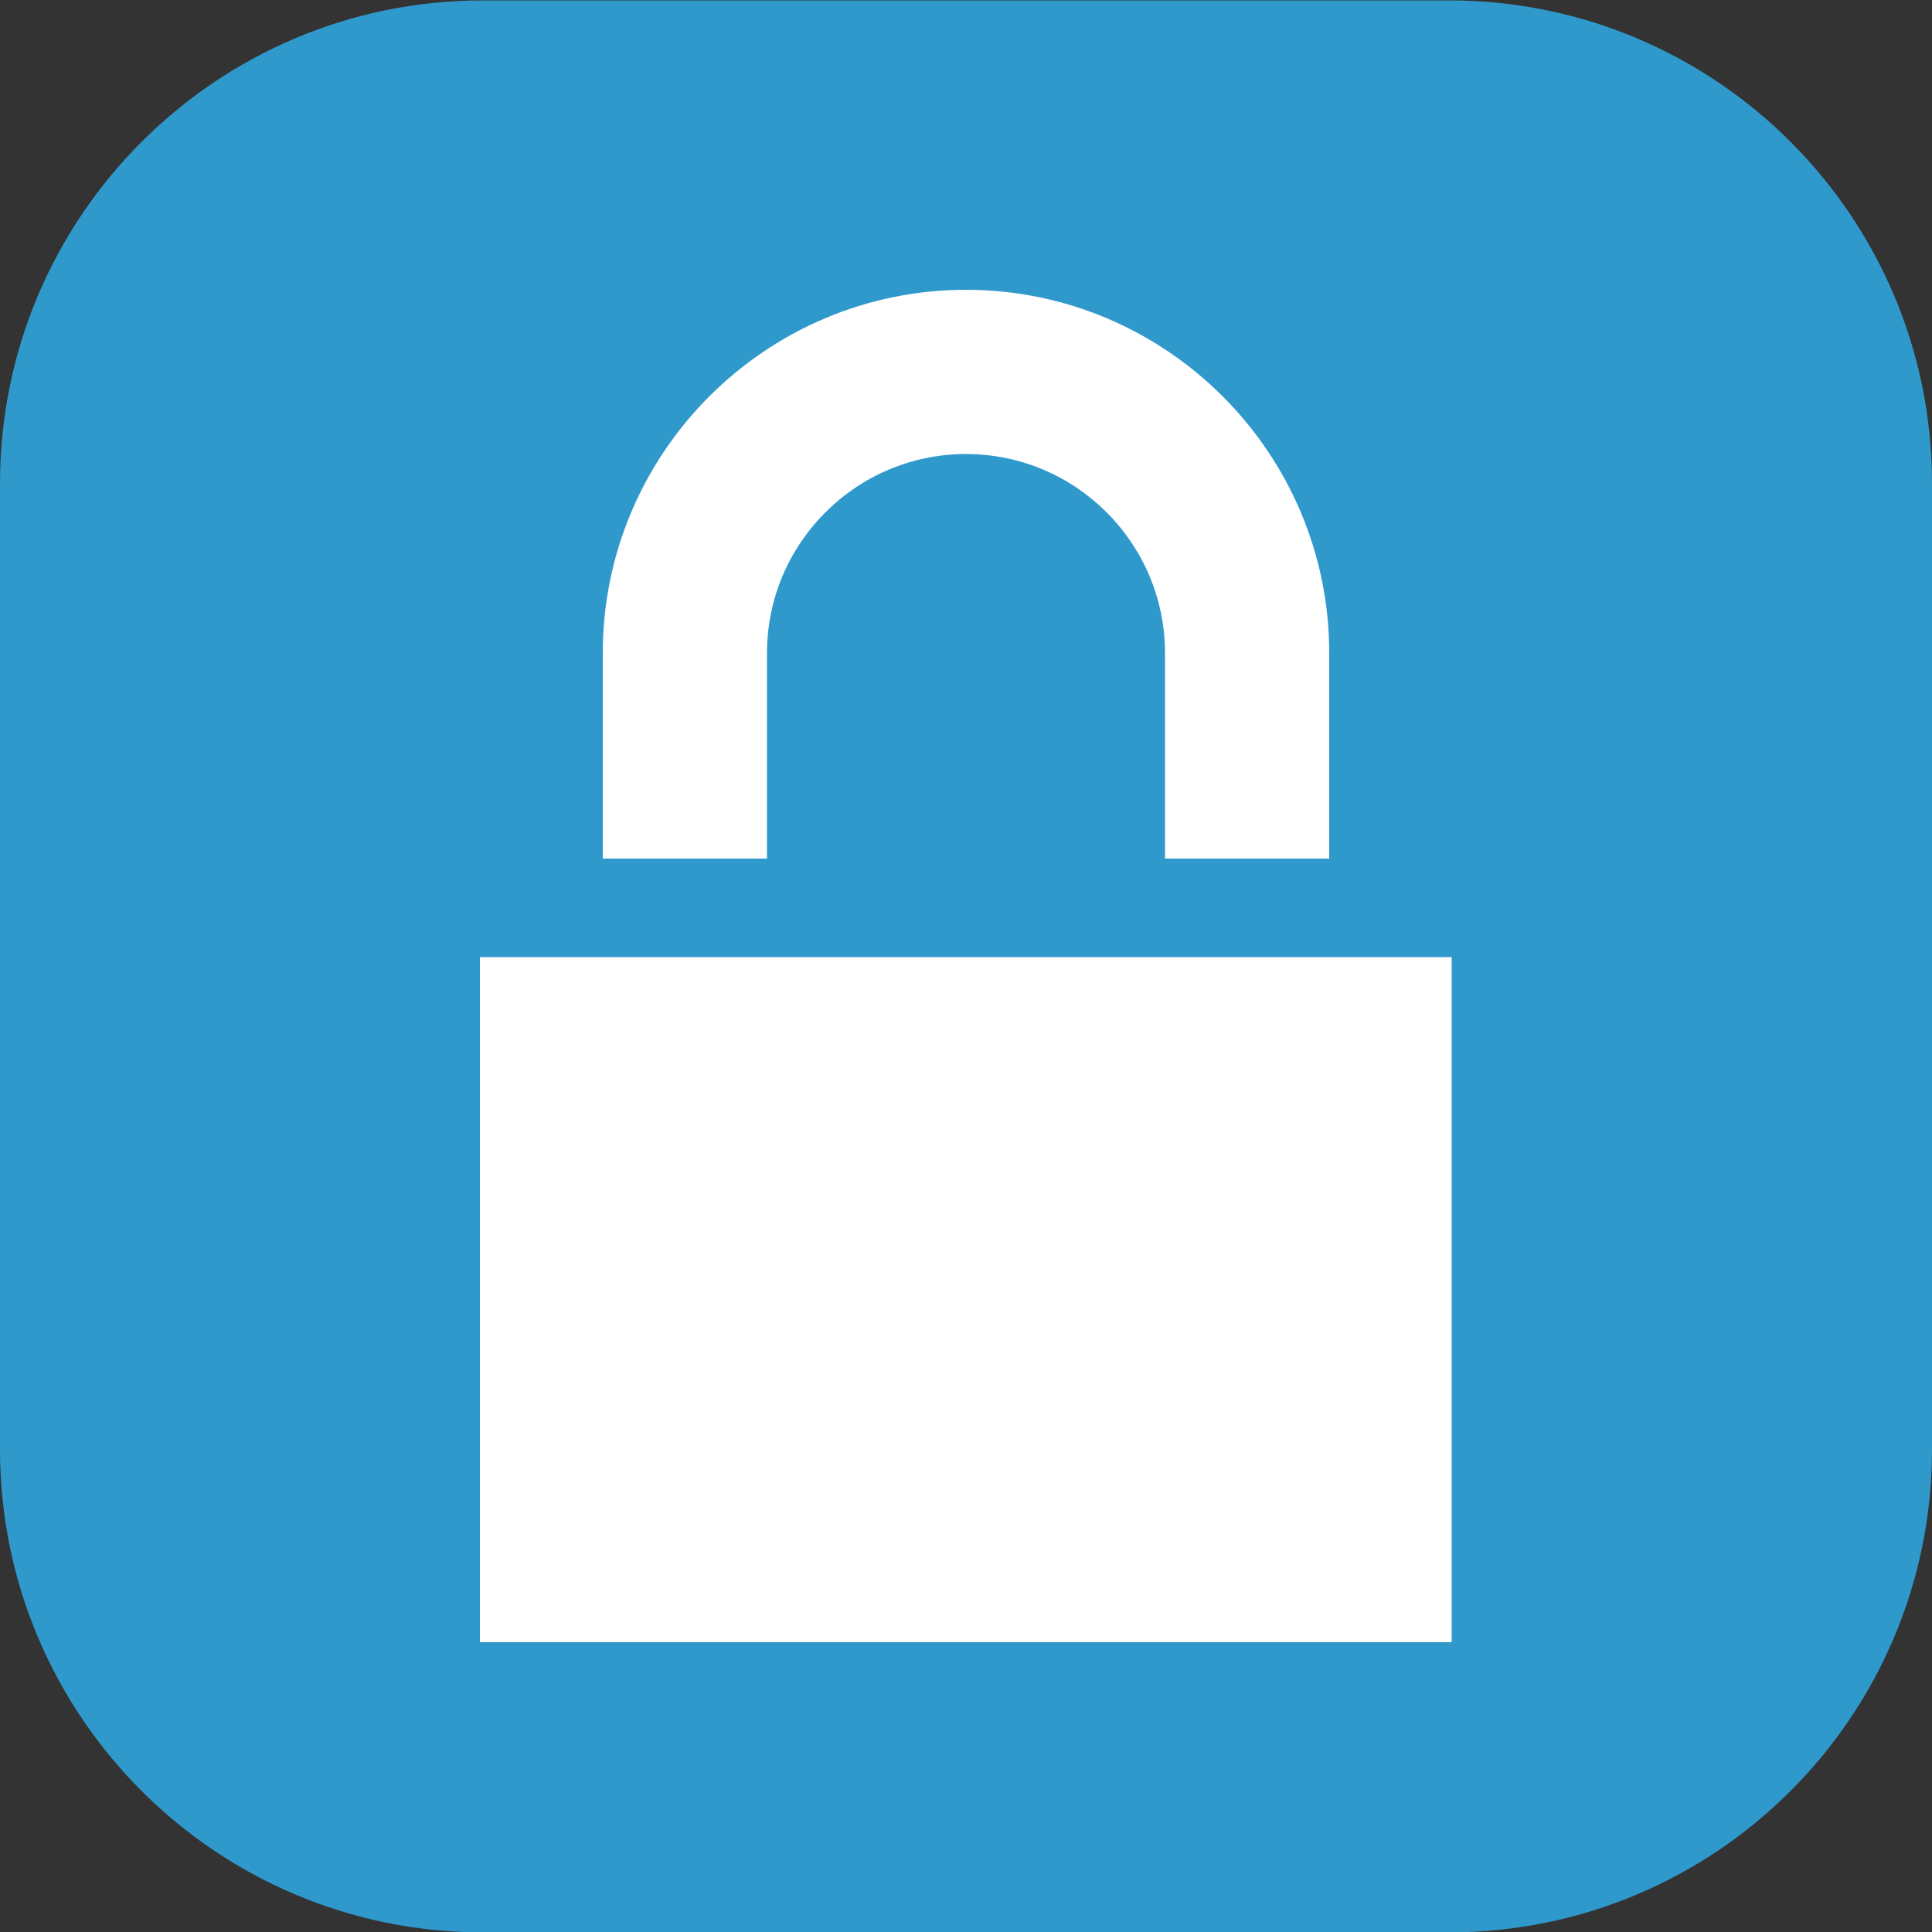
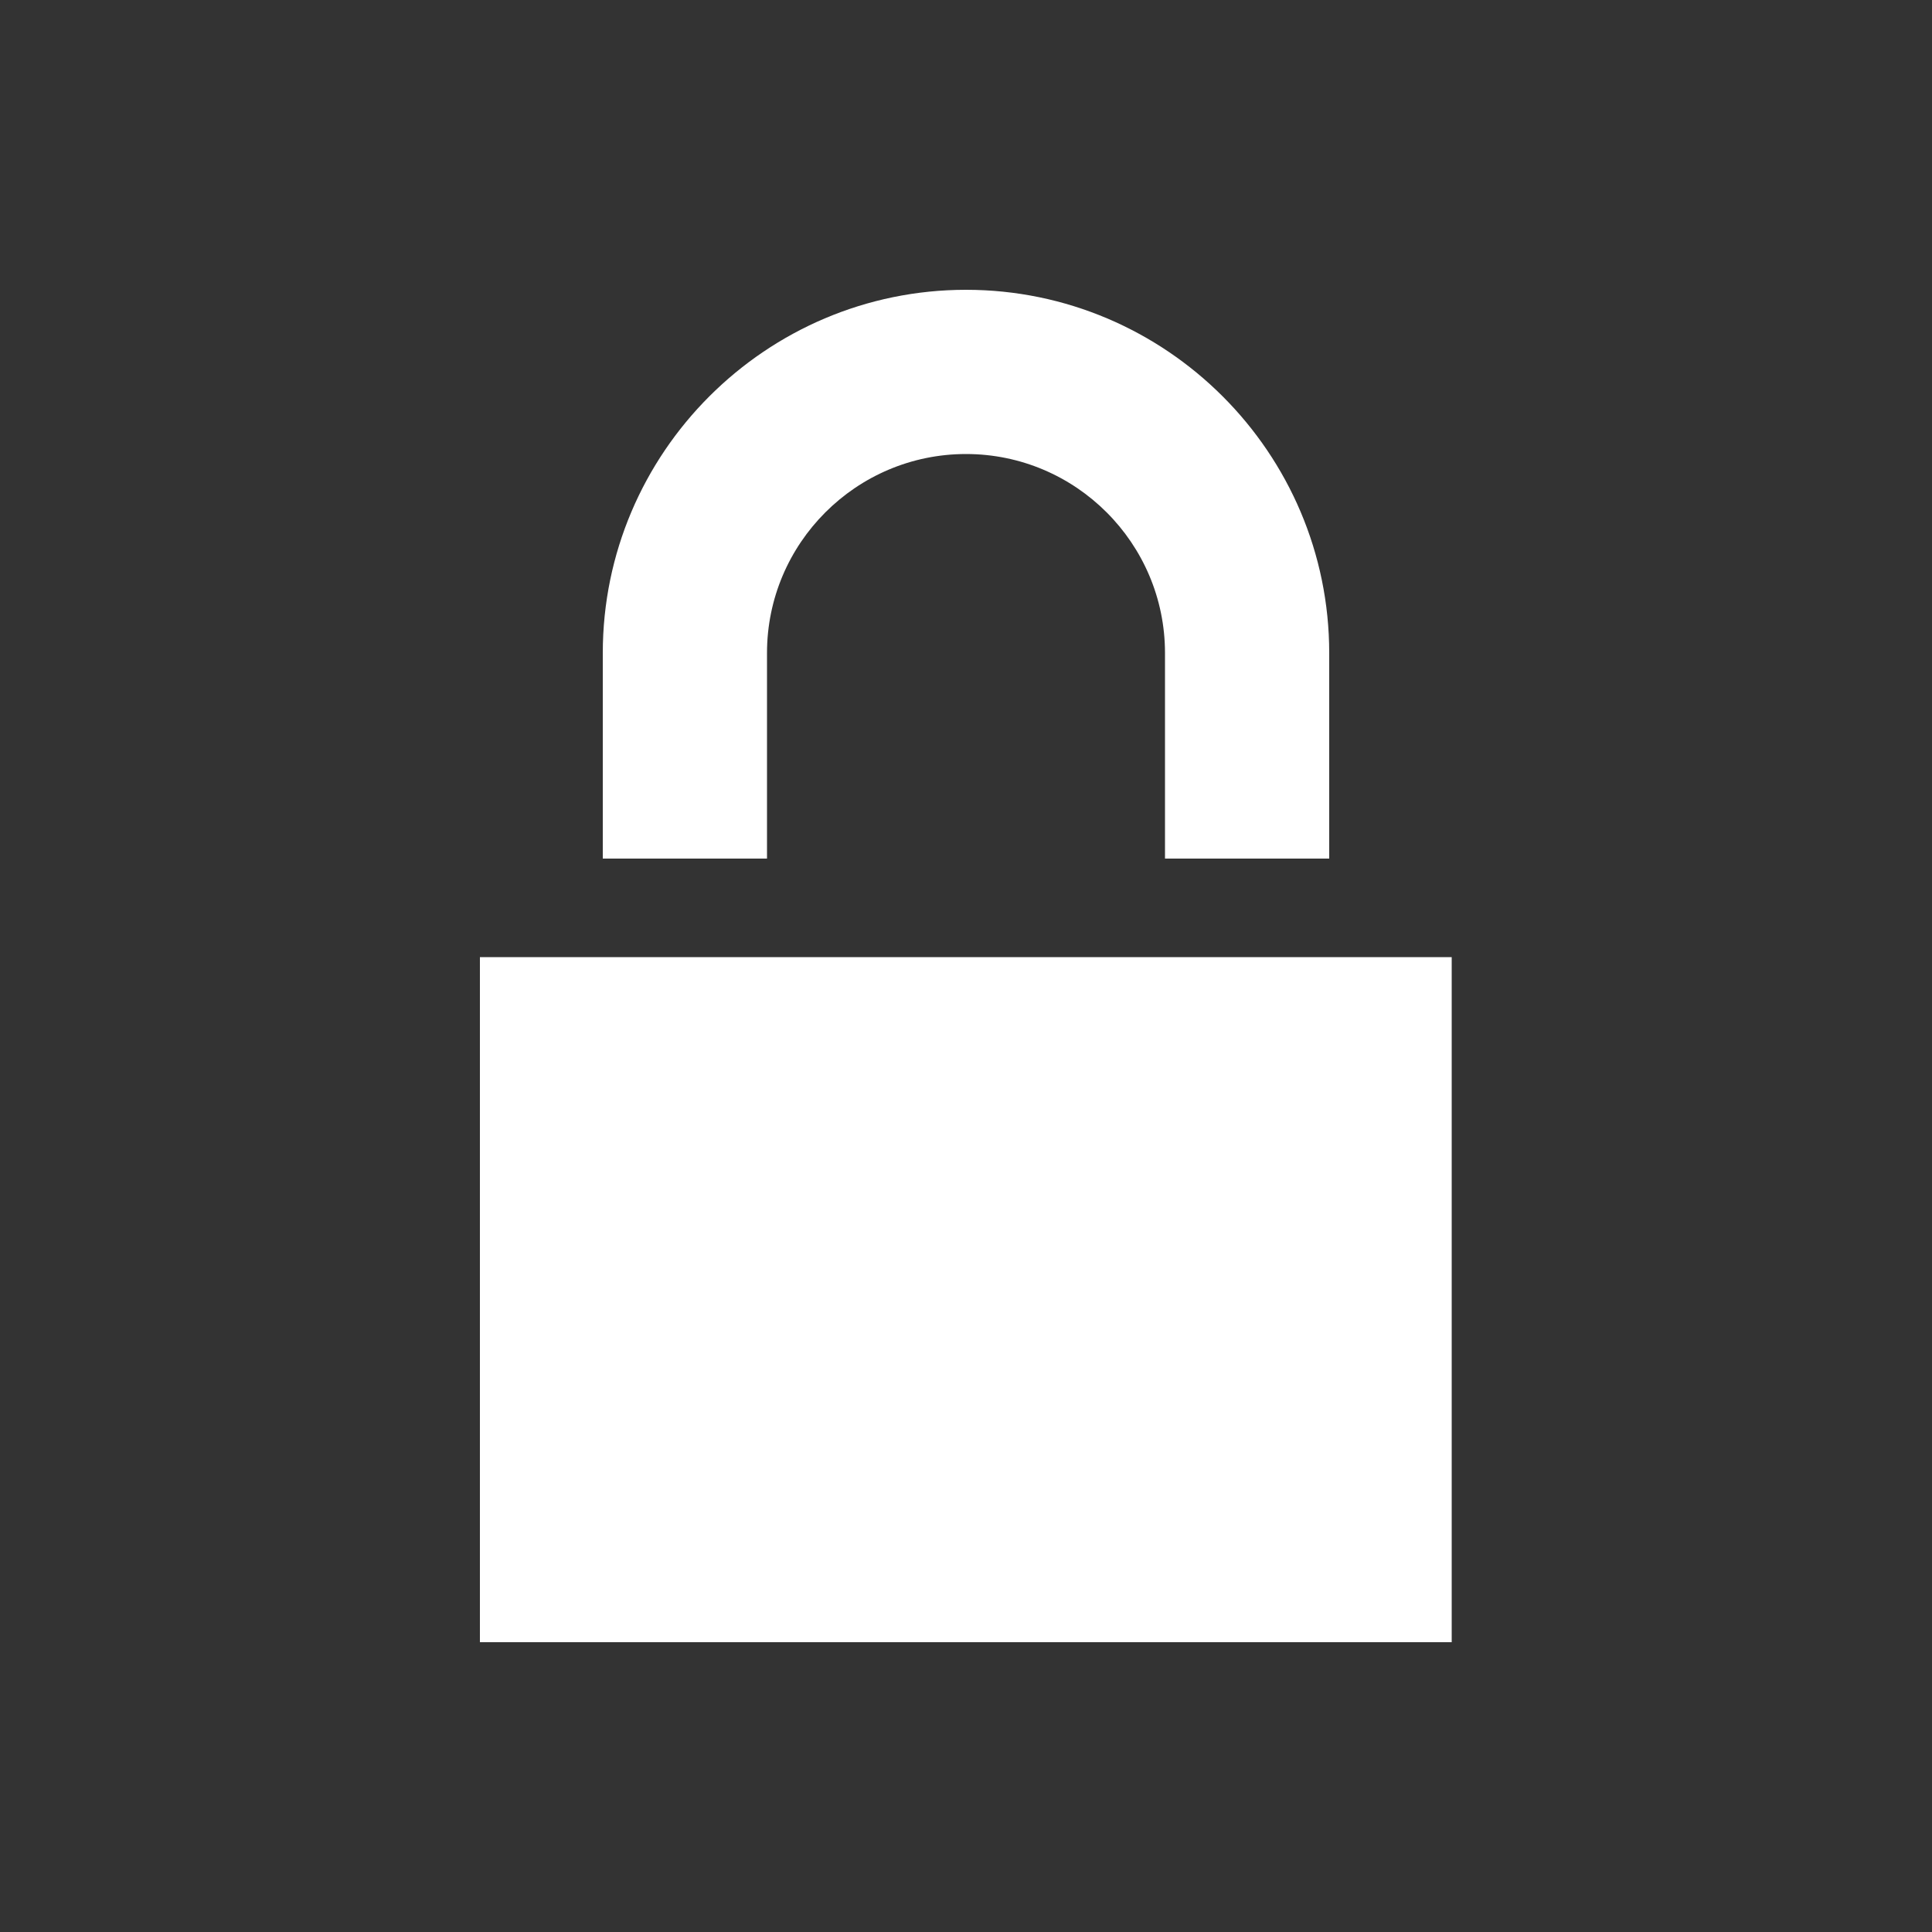
<svg xmlns="http://www.w3.org/2000/svg" viewBox="0 0 500 500" width="500" height="500" stroke-linejoin="round">
  <rect x="0" y="0" width="500" height="500" fill="#333333" stroke="none" />
-   <path d="M500 375.1c0 69.1-56 125-125 125H125c-69 0-125-56-125-125v-250c0-69 56-125 125-125h250c69.1 0 125 56 125 125v250z" fill="#3099cc" />
  <path d="M156 169c0-51.8 42.2-94 94-94s94 42.2 94 94v53.2h-42.5V169c0-28.4-23.1-51.5-51.5-51.5s-51.5 23.1-51.5 51.5v53.2H156V169zm219.7 256H124.2V247.7h251.5V425z" fill="#fff" />
</svg>